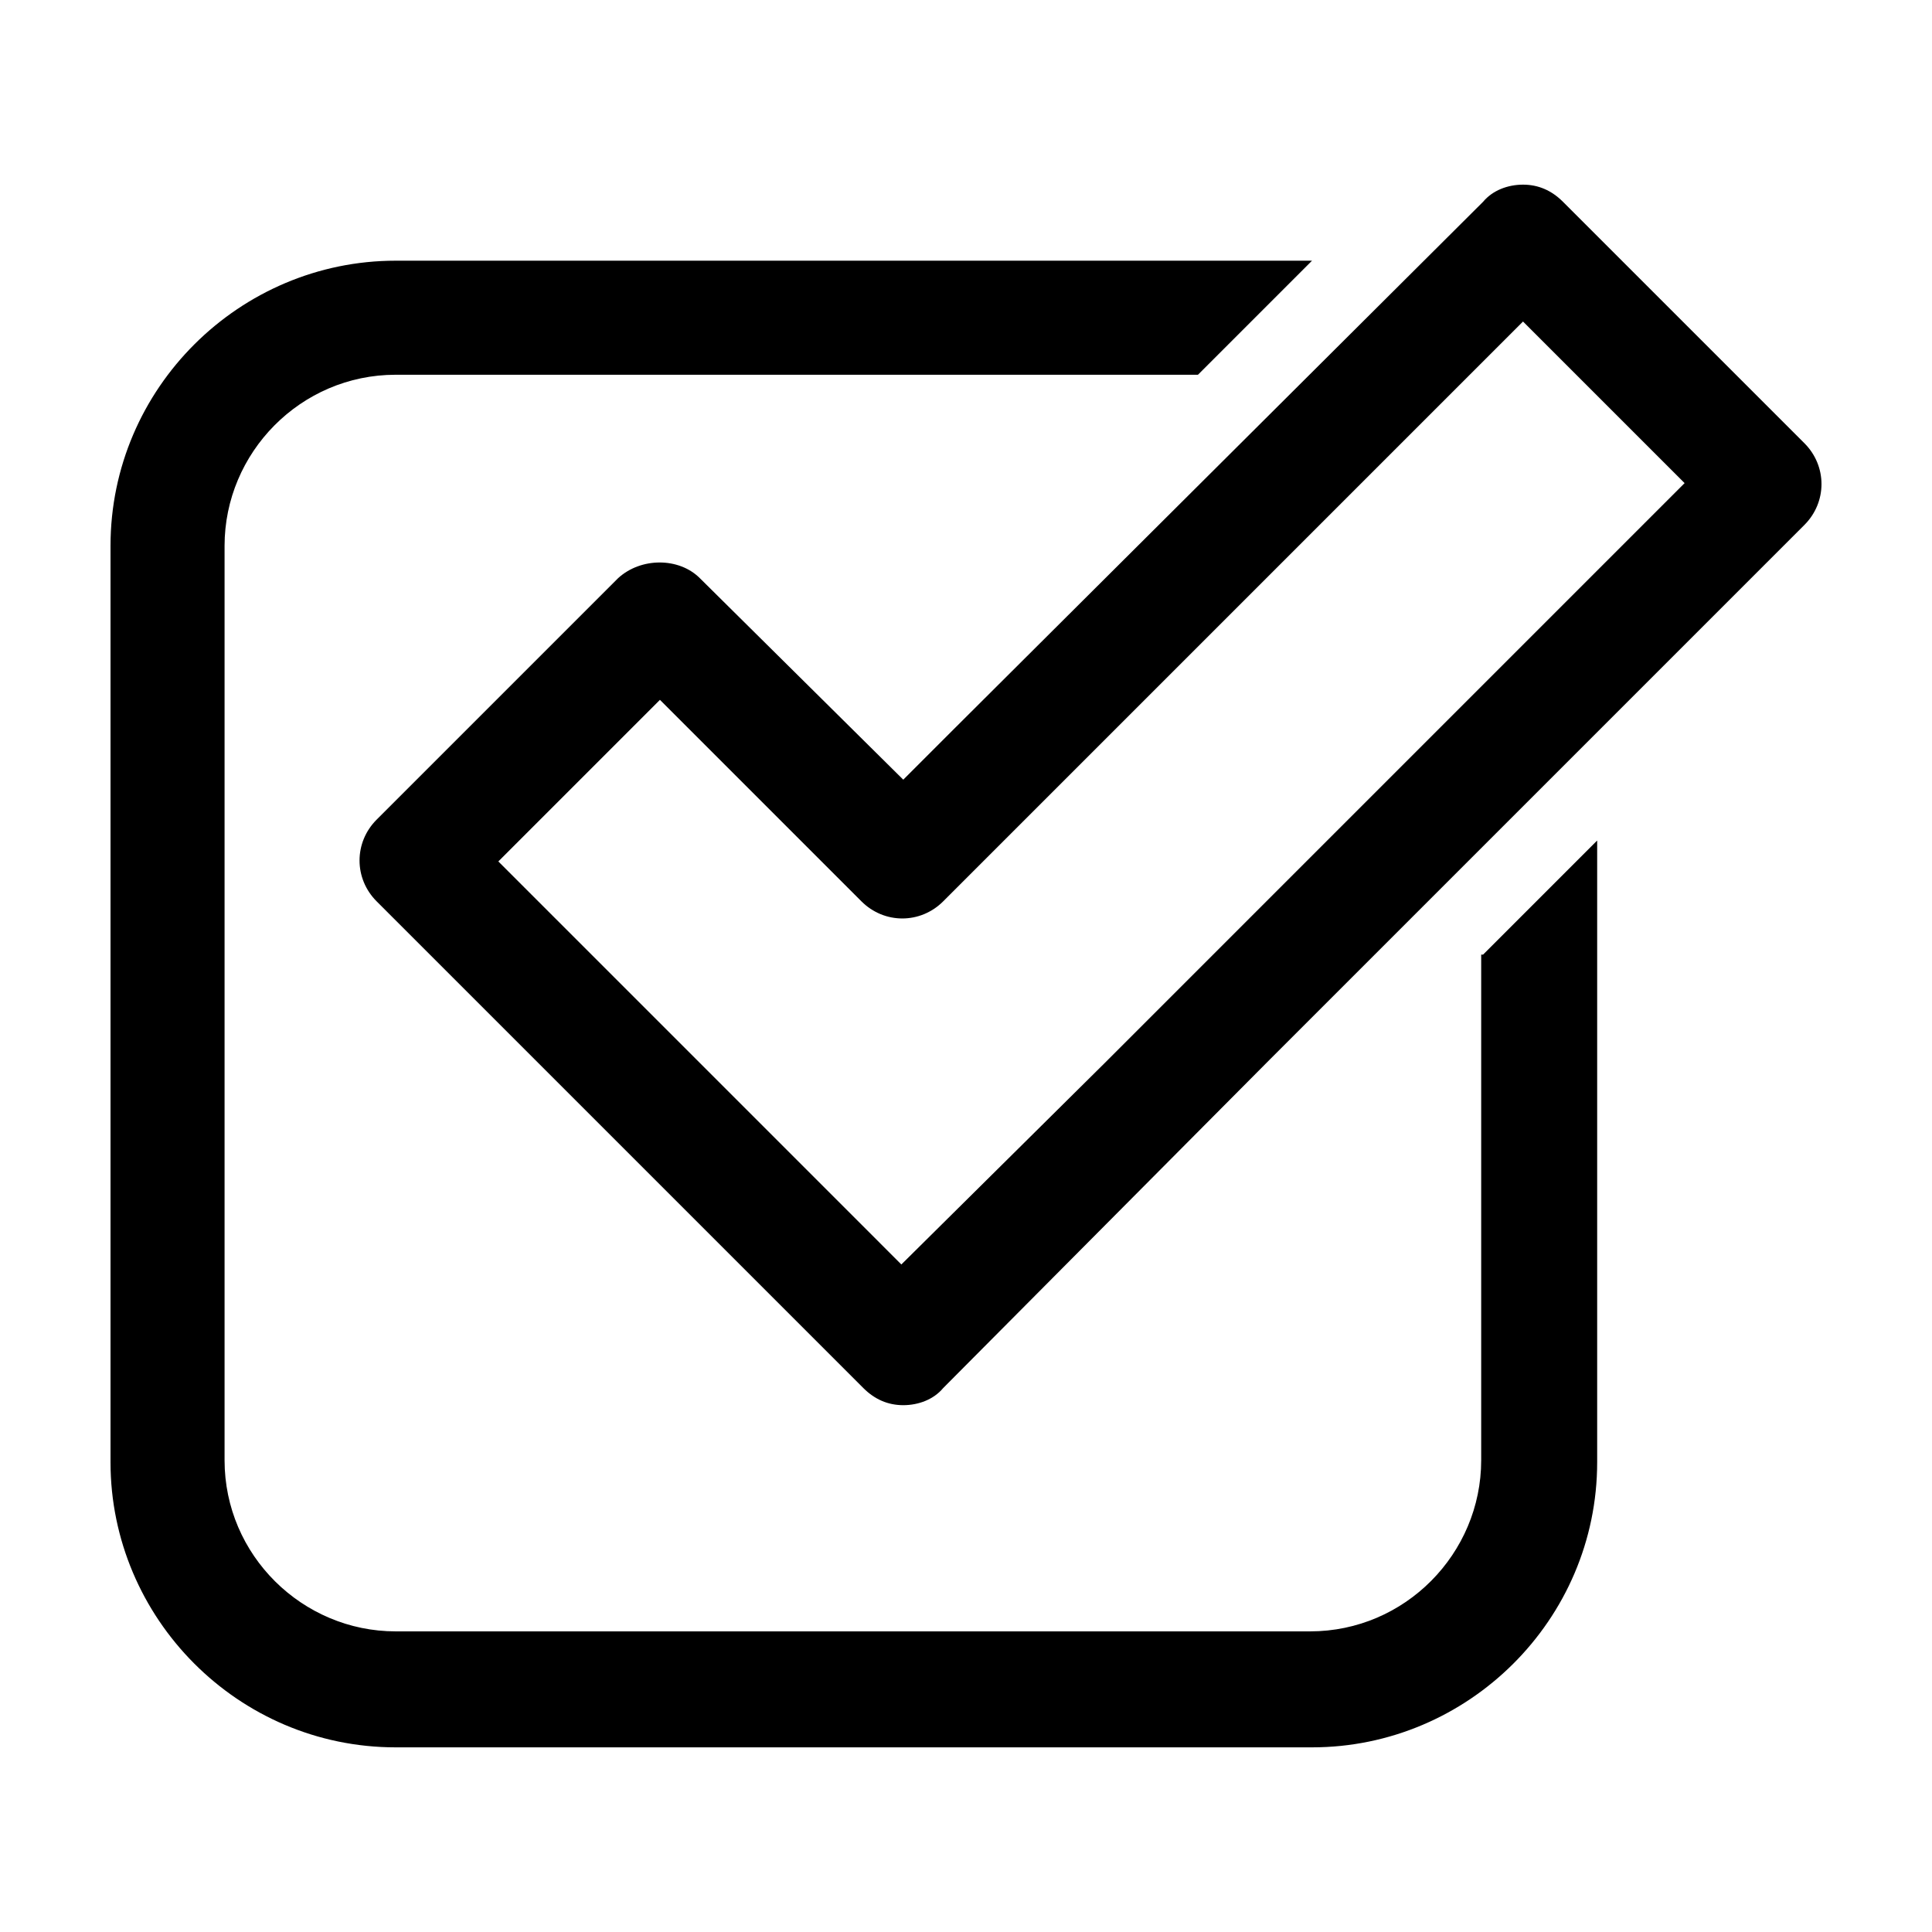
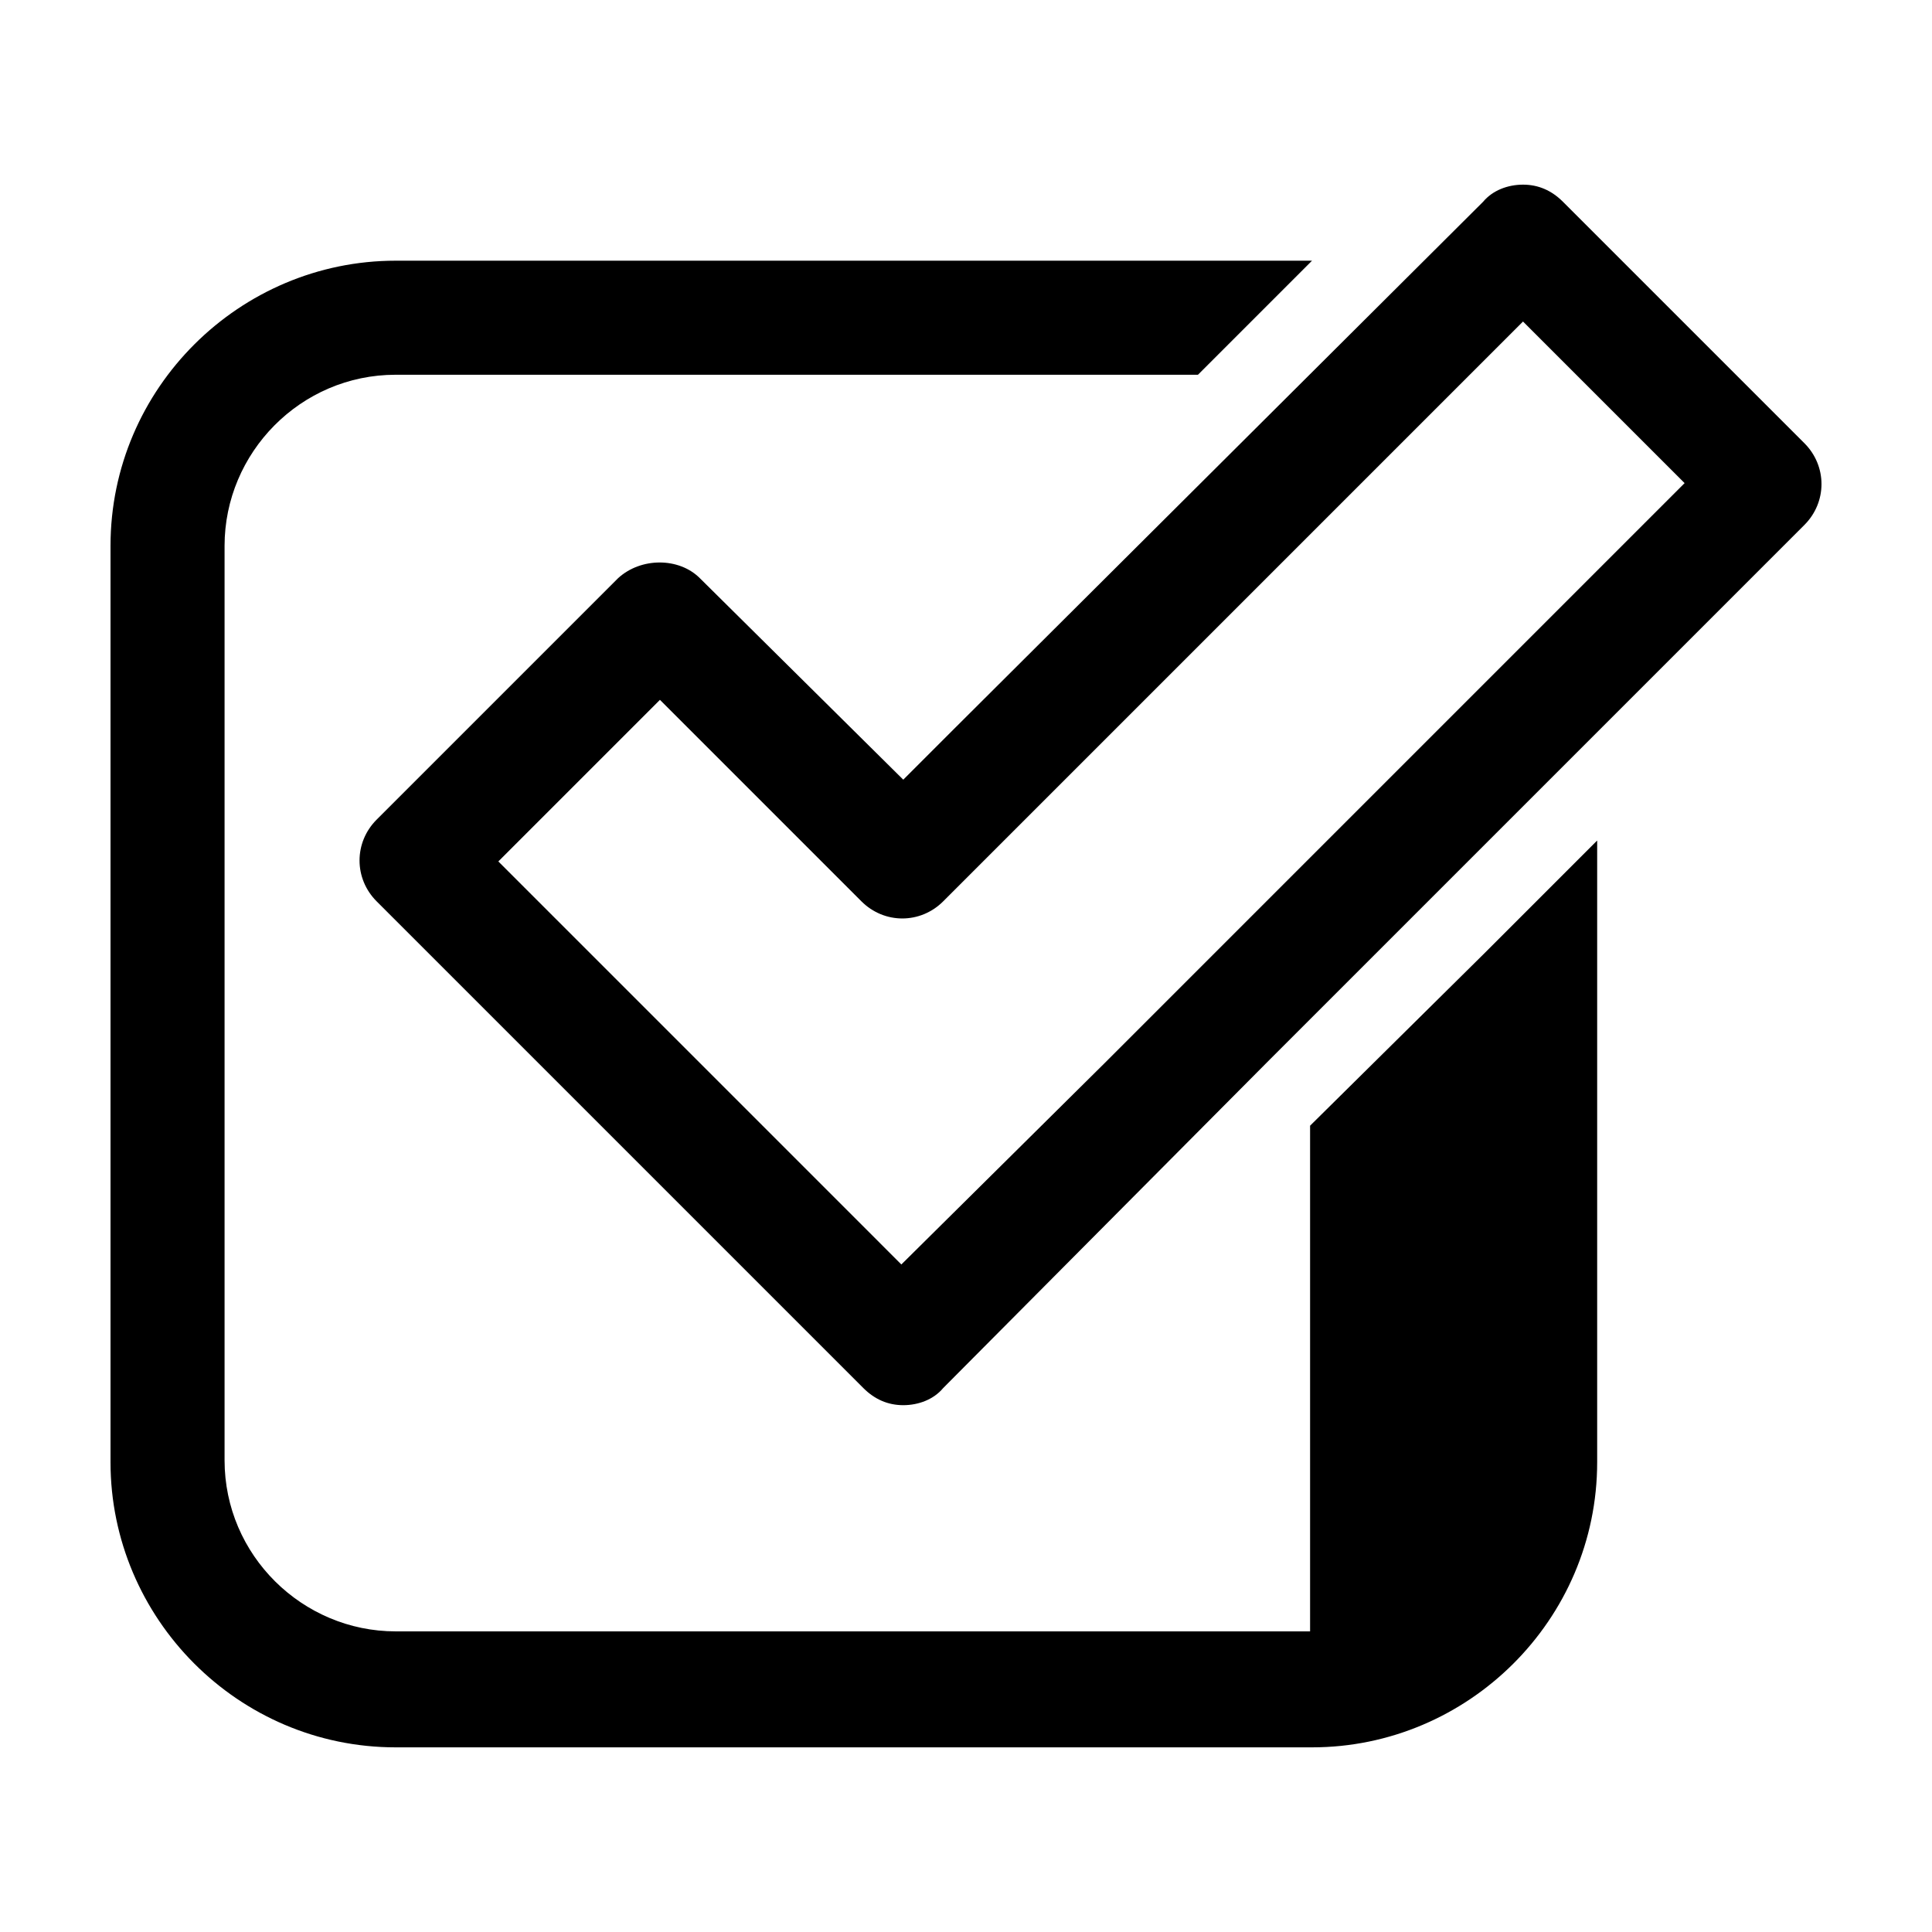
<svg xmlns="http://www.w3.org/2000/svg" fill="#000000" width="800px" height="800px" version="1.1" viewBox="144 144 512 512">
-   <path d="m622.18 261.45-63.984-63.98c-3.023-3.023-6.551-4.535-10.578-4.535-4.031 0-8.062 1.512-10.578 4.535l-139.56 139.05-14.105 14.105-53.91-53.402c-5.543-5.543-15.617-5.543-21.664 0l-63.984 63.984c-6.047 6.047-6.047 15.617 0 21.664l128.98 128.98c3.023 3.023 6.551 4.535 10.578 4.535 4.031 0 8.062-1.512 10.578-4.535l86.66-87.164 141.57-141.57c6.043-6.043 6.043-15.617 0-21.664zm-162.73 141.57-22.672 22.672-53.91 53.406-53.402-53.406-53.402-53.402 42.824-42.824 53.402 53.402c6.047 6.047 15.617 6.047 21.664 0l153.66-153.66 42.824 42.824zm77.586-6.043 30.23-30.23v164.75c0 41.816-34.258 75.57-75.57 75.57h-242.84c-41.816 0-75.57-34.258-75.57-75.57v-242.84c0-41.816 34.258-75.57 75.57-75.57h242.84l-30.23 30.23-212.61-0.004c-25.191 0-45.344 20.656-45.344 45.344v242.33c0 25.191 20.656 45.344 45.344 45.344h242.33c25.191 0 45.344-20.656 45.344-45.344v-134.01z" />
+   <path d="m622.18 261.45-63.984-63.98c-3.023-3.023-6.551-4.535-10.578-4.535-4.031 0-8.062 1.512-10.578 4.535l-139.56 139.05-14.105 14.105-53.91-53.402c-5.543-5.543-15.617-5.543-21.664 0l-63.984 63.984c-6.047 6.047-6.047 15.617 0 21.664l128.98 128.98c3.023 3.023 6.551 4.535 10.578 4.535 4.031 0 8.062-1.512 10.578-4.535l86.66-87.164 141.57-141.57c6.043-6.043 6.043-15.617 0-21.664zm-162.73 141.57-22.672 22.672-53.91 53.406-53.402-53.406-53.402-53.402 42.824-42.824 53.402 53.402c6.047 6.047 15.617 6.047 21.664 0l153.66-153.66 42.824 42.824zm77.586-6.043 30.23-30.23v164.75c0 41.816-34.258 75.57-75.57 75.57h-242.84c-41.816 0-75.57-34.258-75.57-75.57v-242.84c0-41.816 34.258-75.57 75.57-75.57h242.84l-30.23 30.23-212.61-0.004c-25.191 0-45.344 20.656-45.344 45.344v242.33c0 25.191 20.656 45.344 45.344 45.344h242.33v-134.01z" />
</svg>